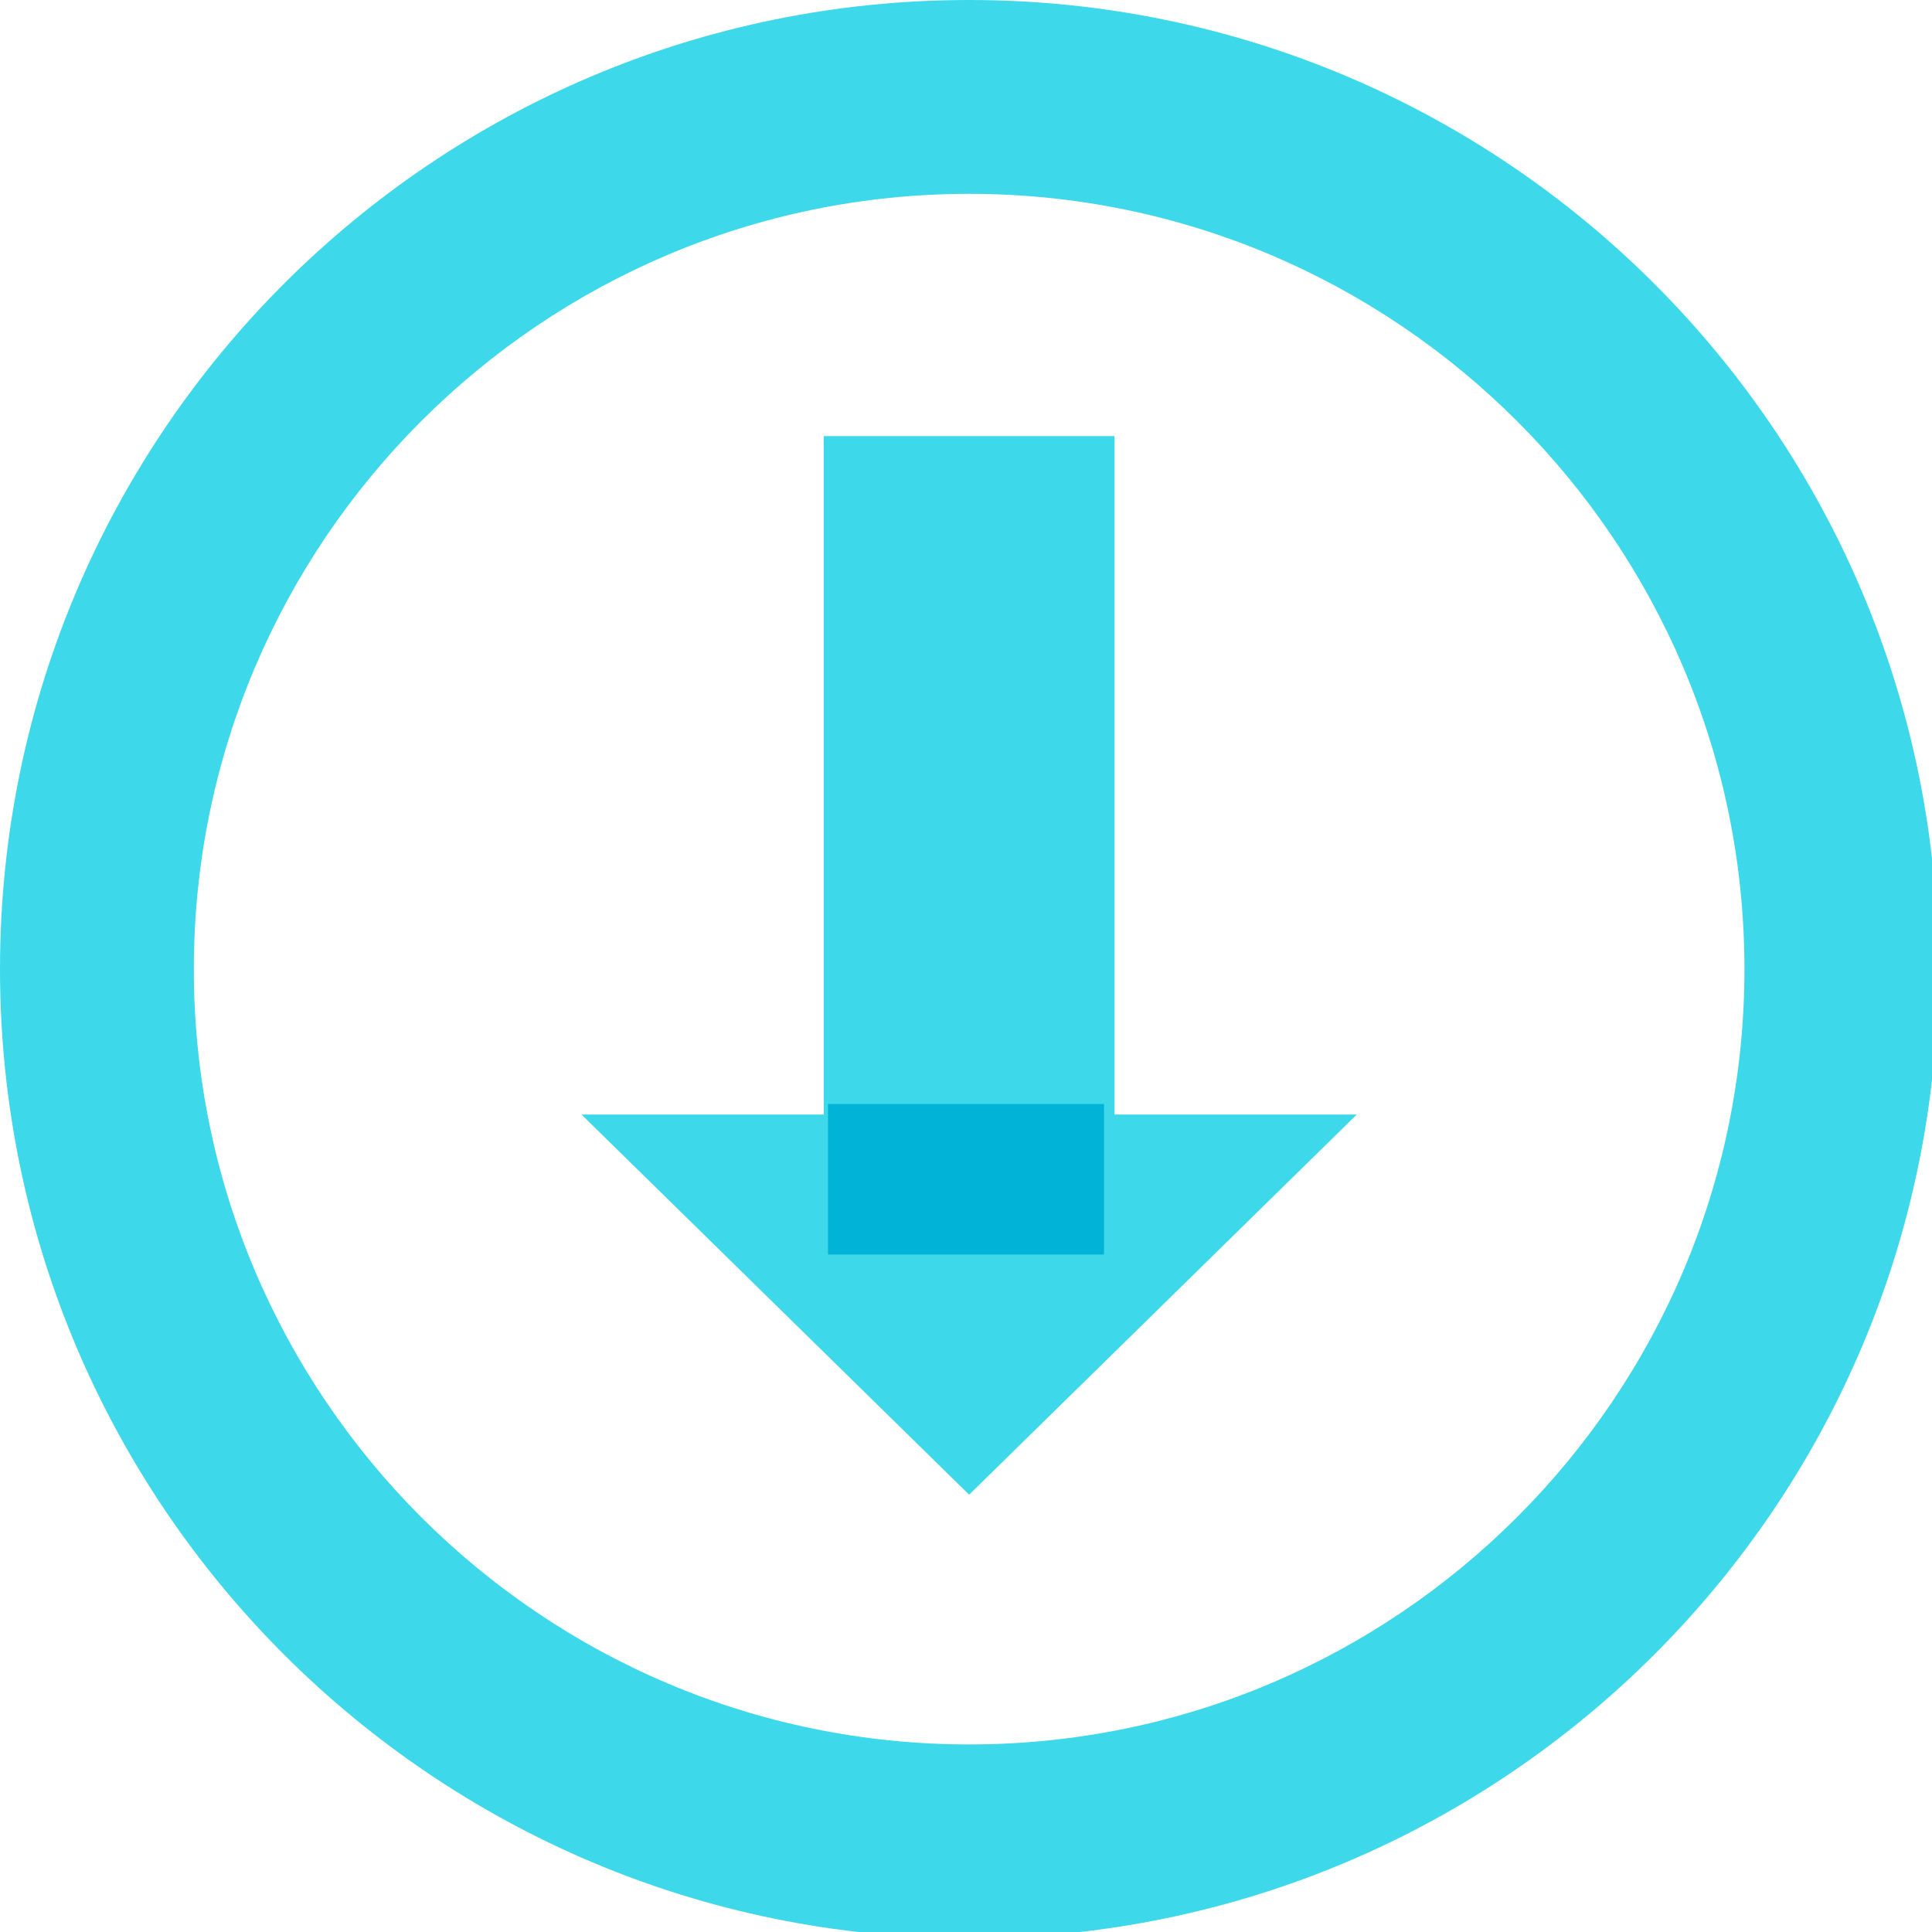
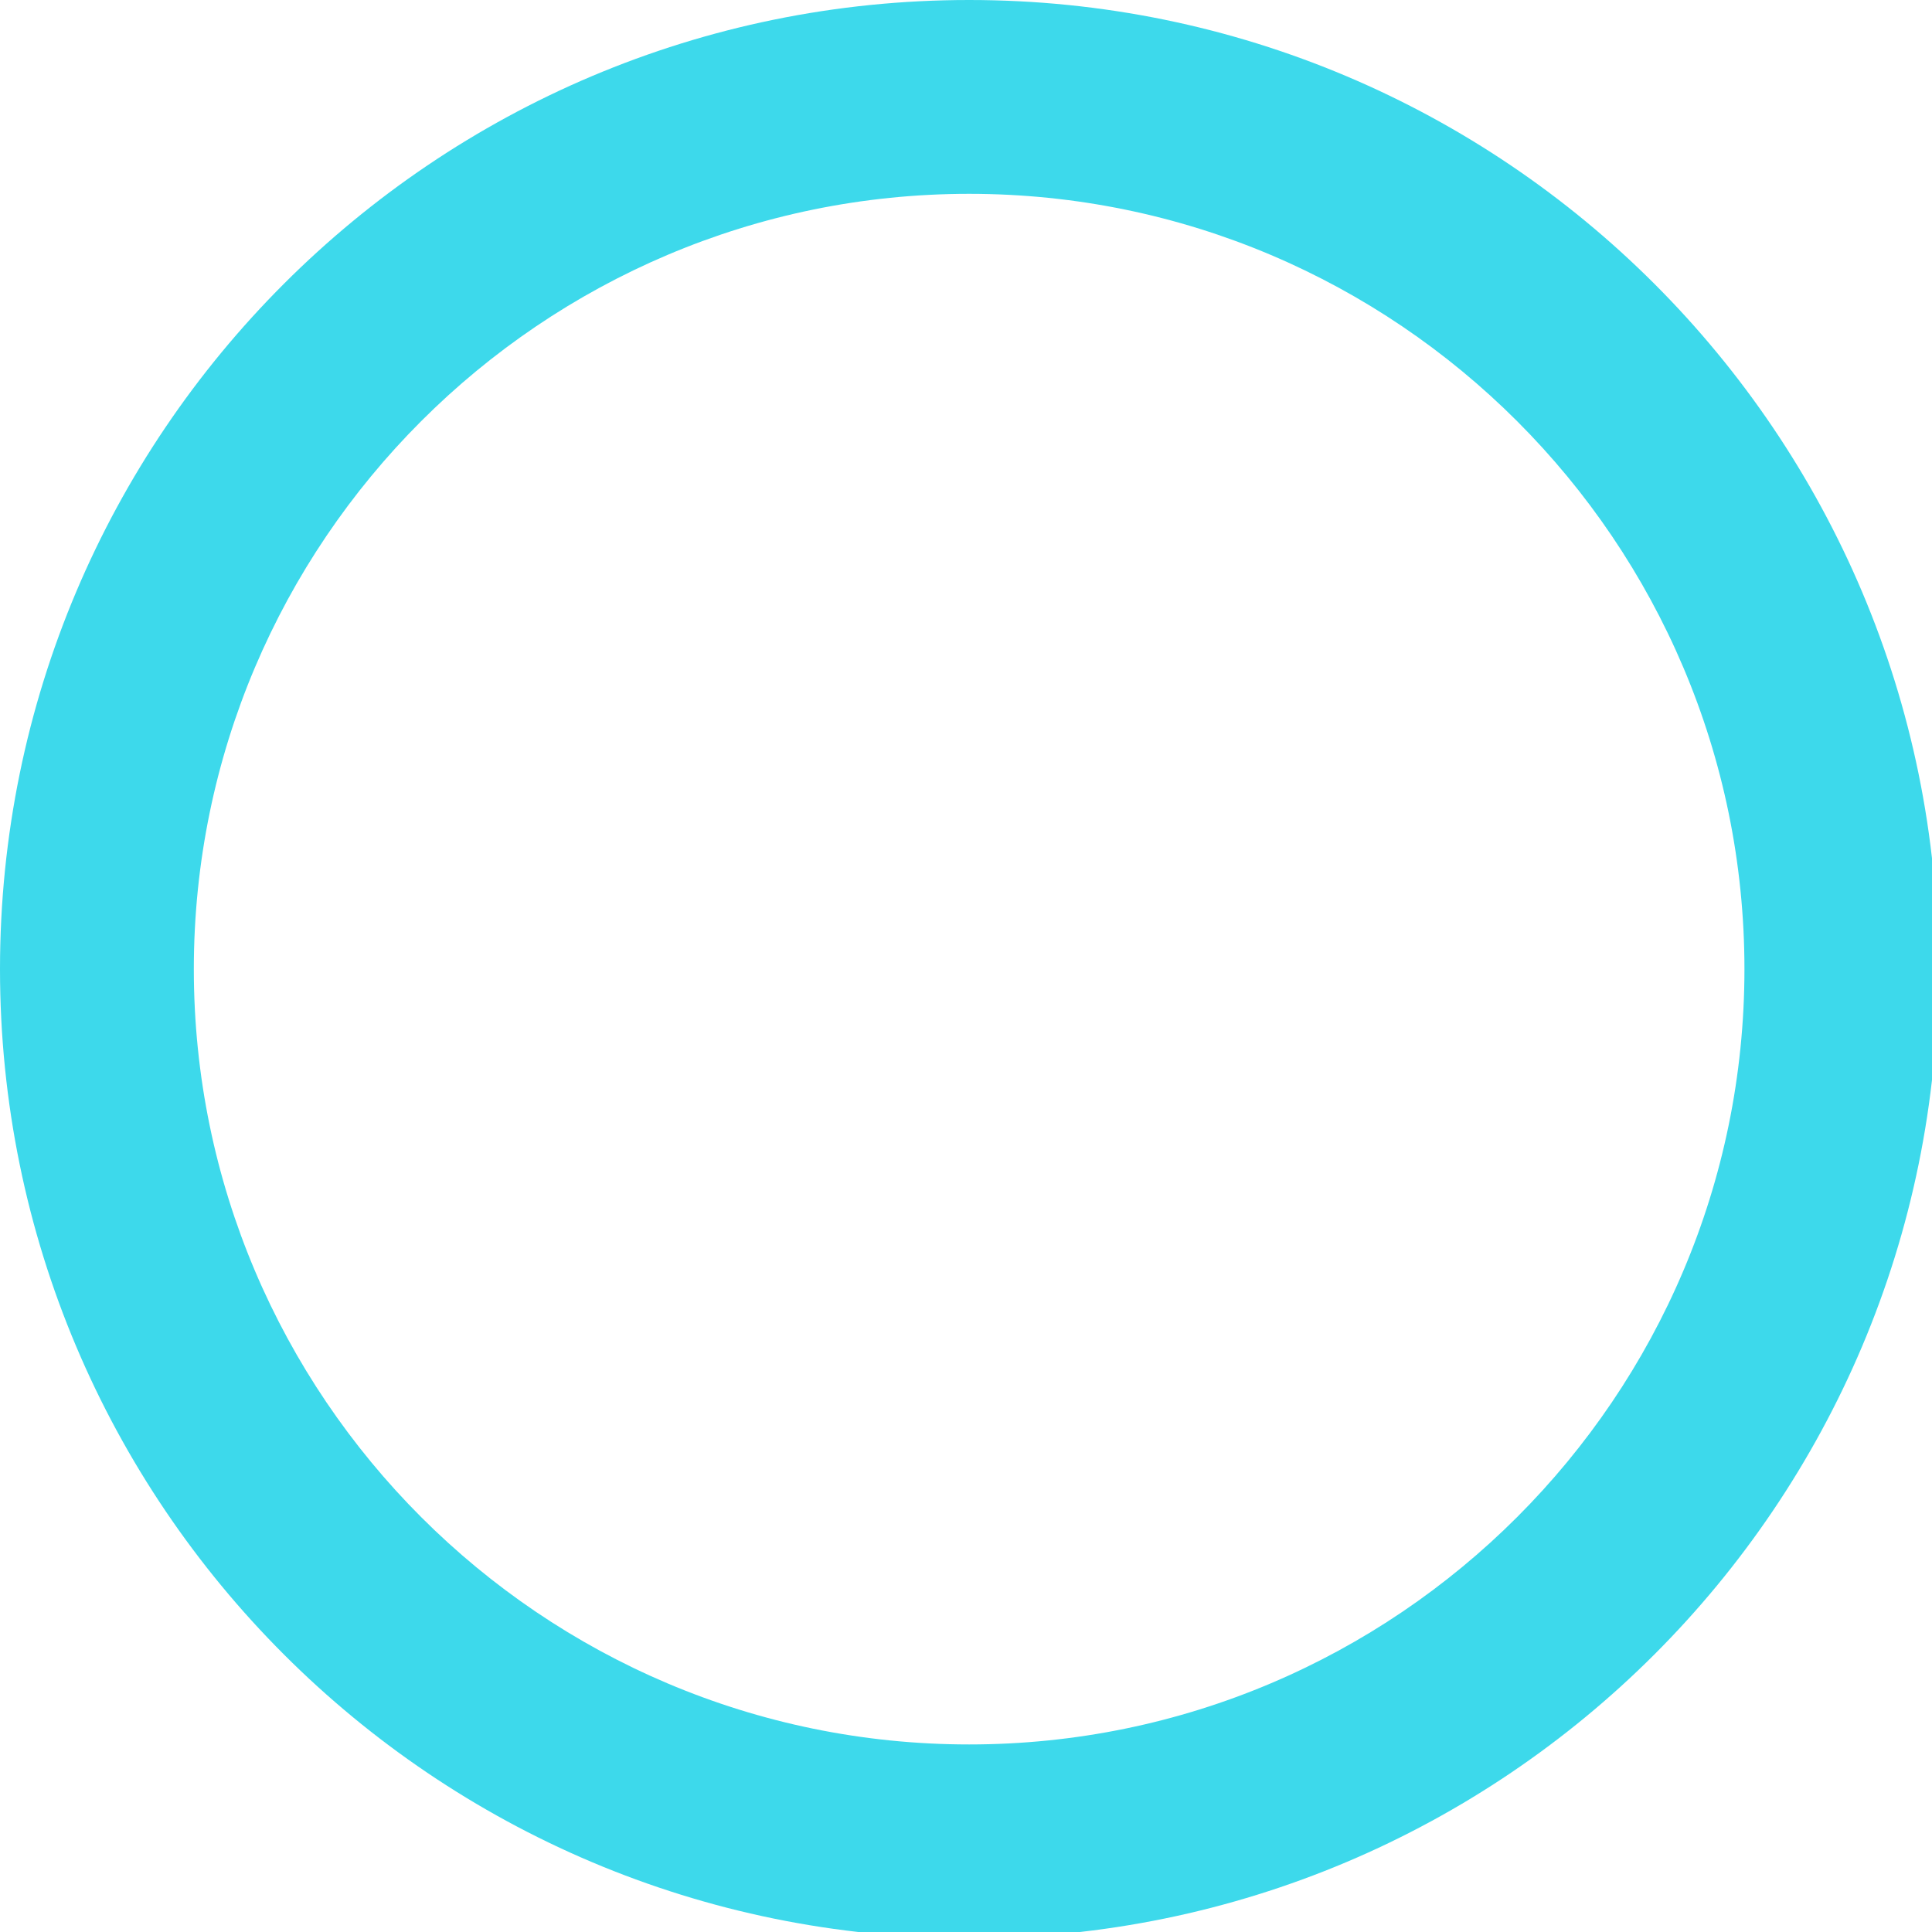
<svg xmlns="http://www.w3.org/2000/svg" fill="none" version="1.1" width="77" height="77" viewBox="0 0 77 77">
  <defs>
    <clipPath id="master_svg0_0_3758">
      <g>
-         <rect x="0" y="0" width="77" height="77" rx="0" fill="#FFFFFF" fill-opacity="1" />
-       </g>
+         </g>
    </clipPath>
  </defs>
  <g style="mix-blend-mode:passthrough">
    <g style="mix-blend-mode:passthrough" clipPath="url(#master_svg0_0_3758)">
      <g>
        <path d="M7.725,38.625C7.725,21.587,21.587,7.725,38.625,7.725C55.663,7.725,69.525,21.587,69.525,38.625C69.525,55.663,55.663,69.525,38.625,69.525C21.587,69.525,7.725,55.663,7.725,38.625ZM0,38.625C0,59.958,17.294,77.25,38.625,77.25C59.956,77.25,77.25,59.958,77.25,38.625C77.25,17.292,59.956,0,38.625,0C17.294,0,0,17.292,0,38.625Z" fill="#3DD9EB" fill-opacity="1" />
      </g>
      <g>
-         <path d="M38.625,59.571C38.625,59.571,54.075,44.419,54.075,44.419C54.075,44.419,44.419,44.419,44.419,44.419C44.419,44.419,44.419,17.381,44.419,17.381C44.419,17.381,32.831,17.381,32.831,17.381C32.831,17.381,32.831,44.419,32.831,44.419C32.831,44.419,23.175,44.419,23.175,44.419C23.175,44.419,38.625,59.571,38.625,59.571C38.625,59.571,38.625,59.571,38.625,59.571Z" fill="#3DD9EB" fill-opacity="1" />
-       </g>
+         </g>
      <g>
-         <rect x="33" y="44" width="11" height="6" rx="0" fill="#00B3D7" fill-opacity="1" />
-       </g>
+         </g>
    </g>
  </g>
</svg>